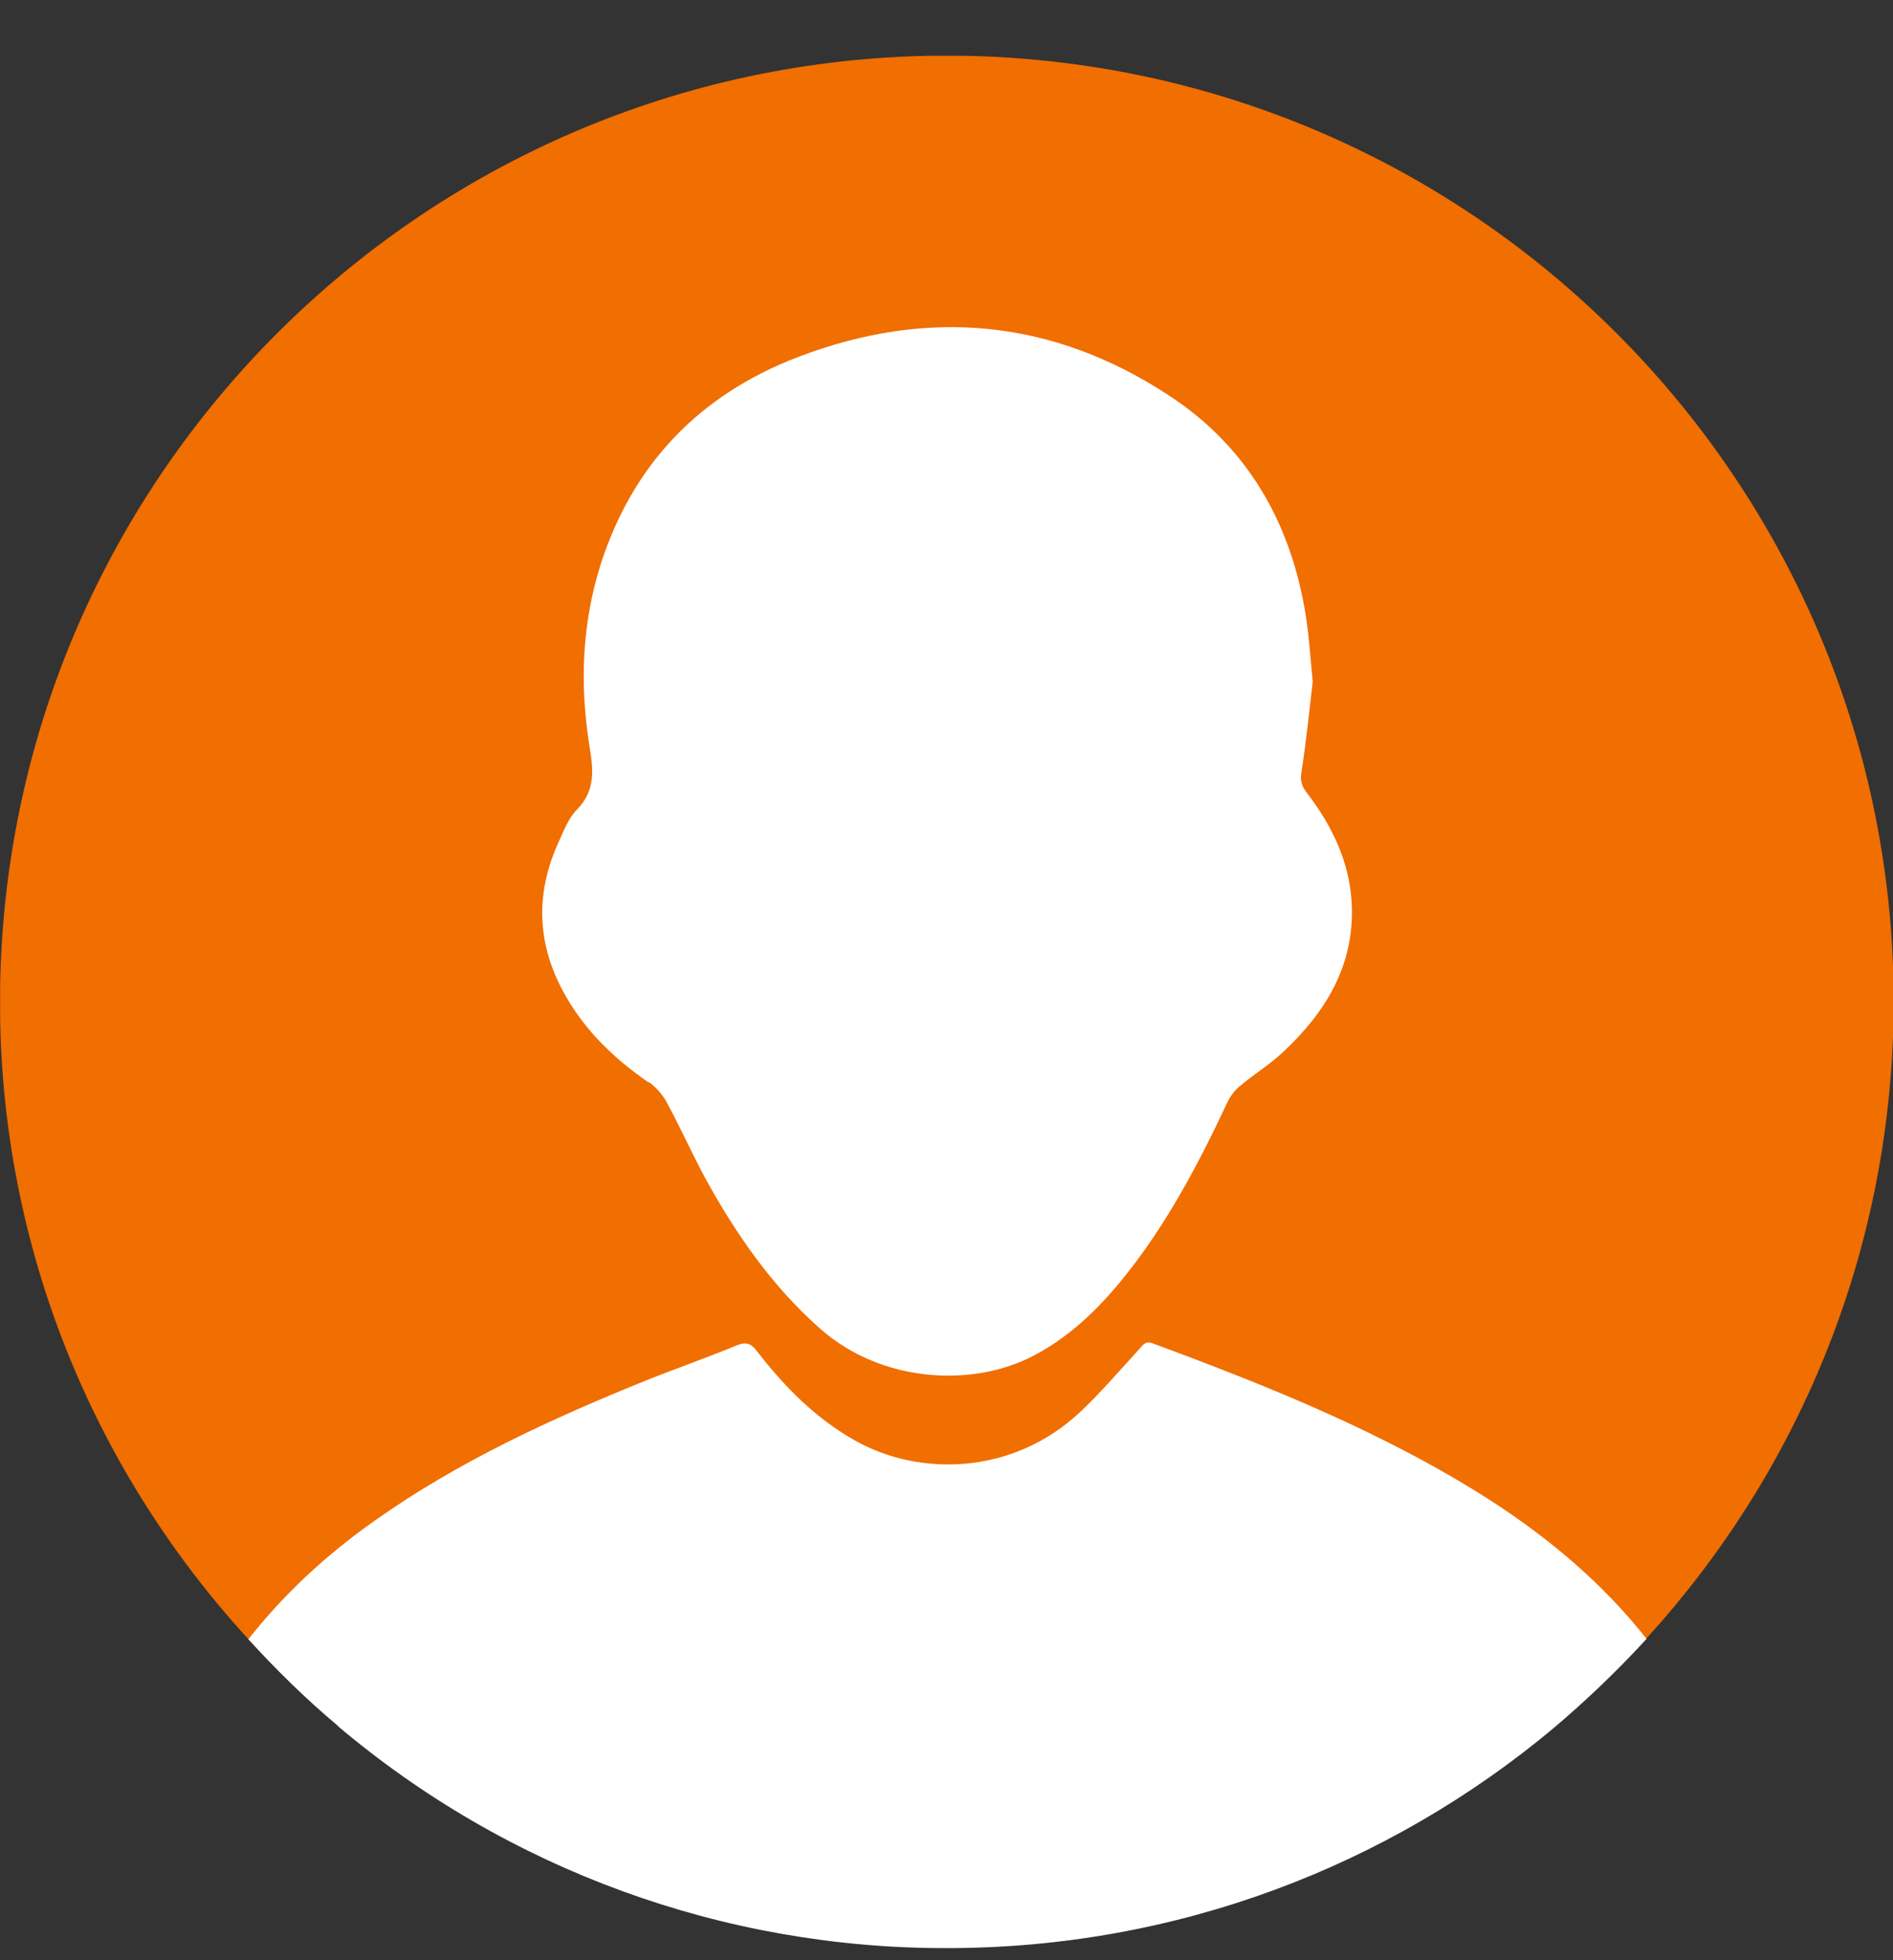
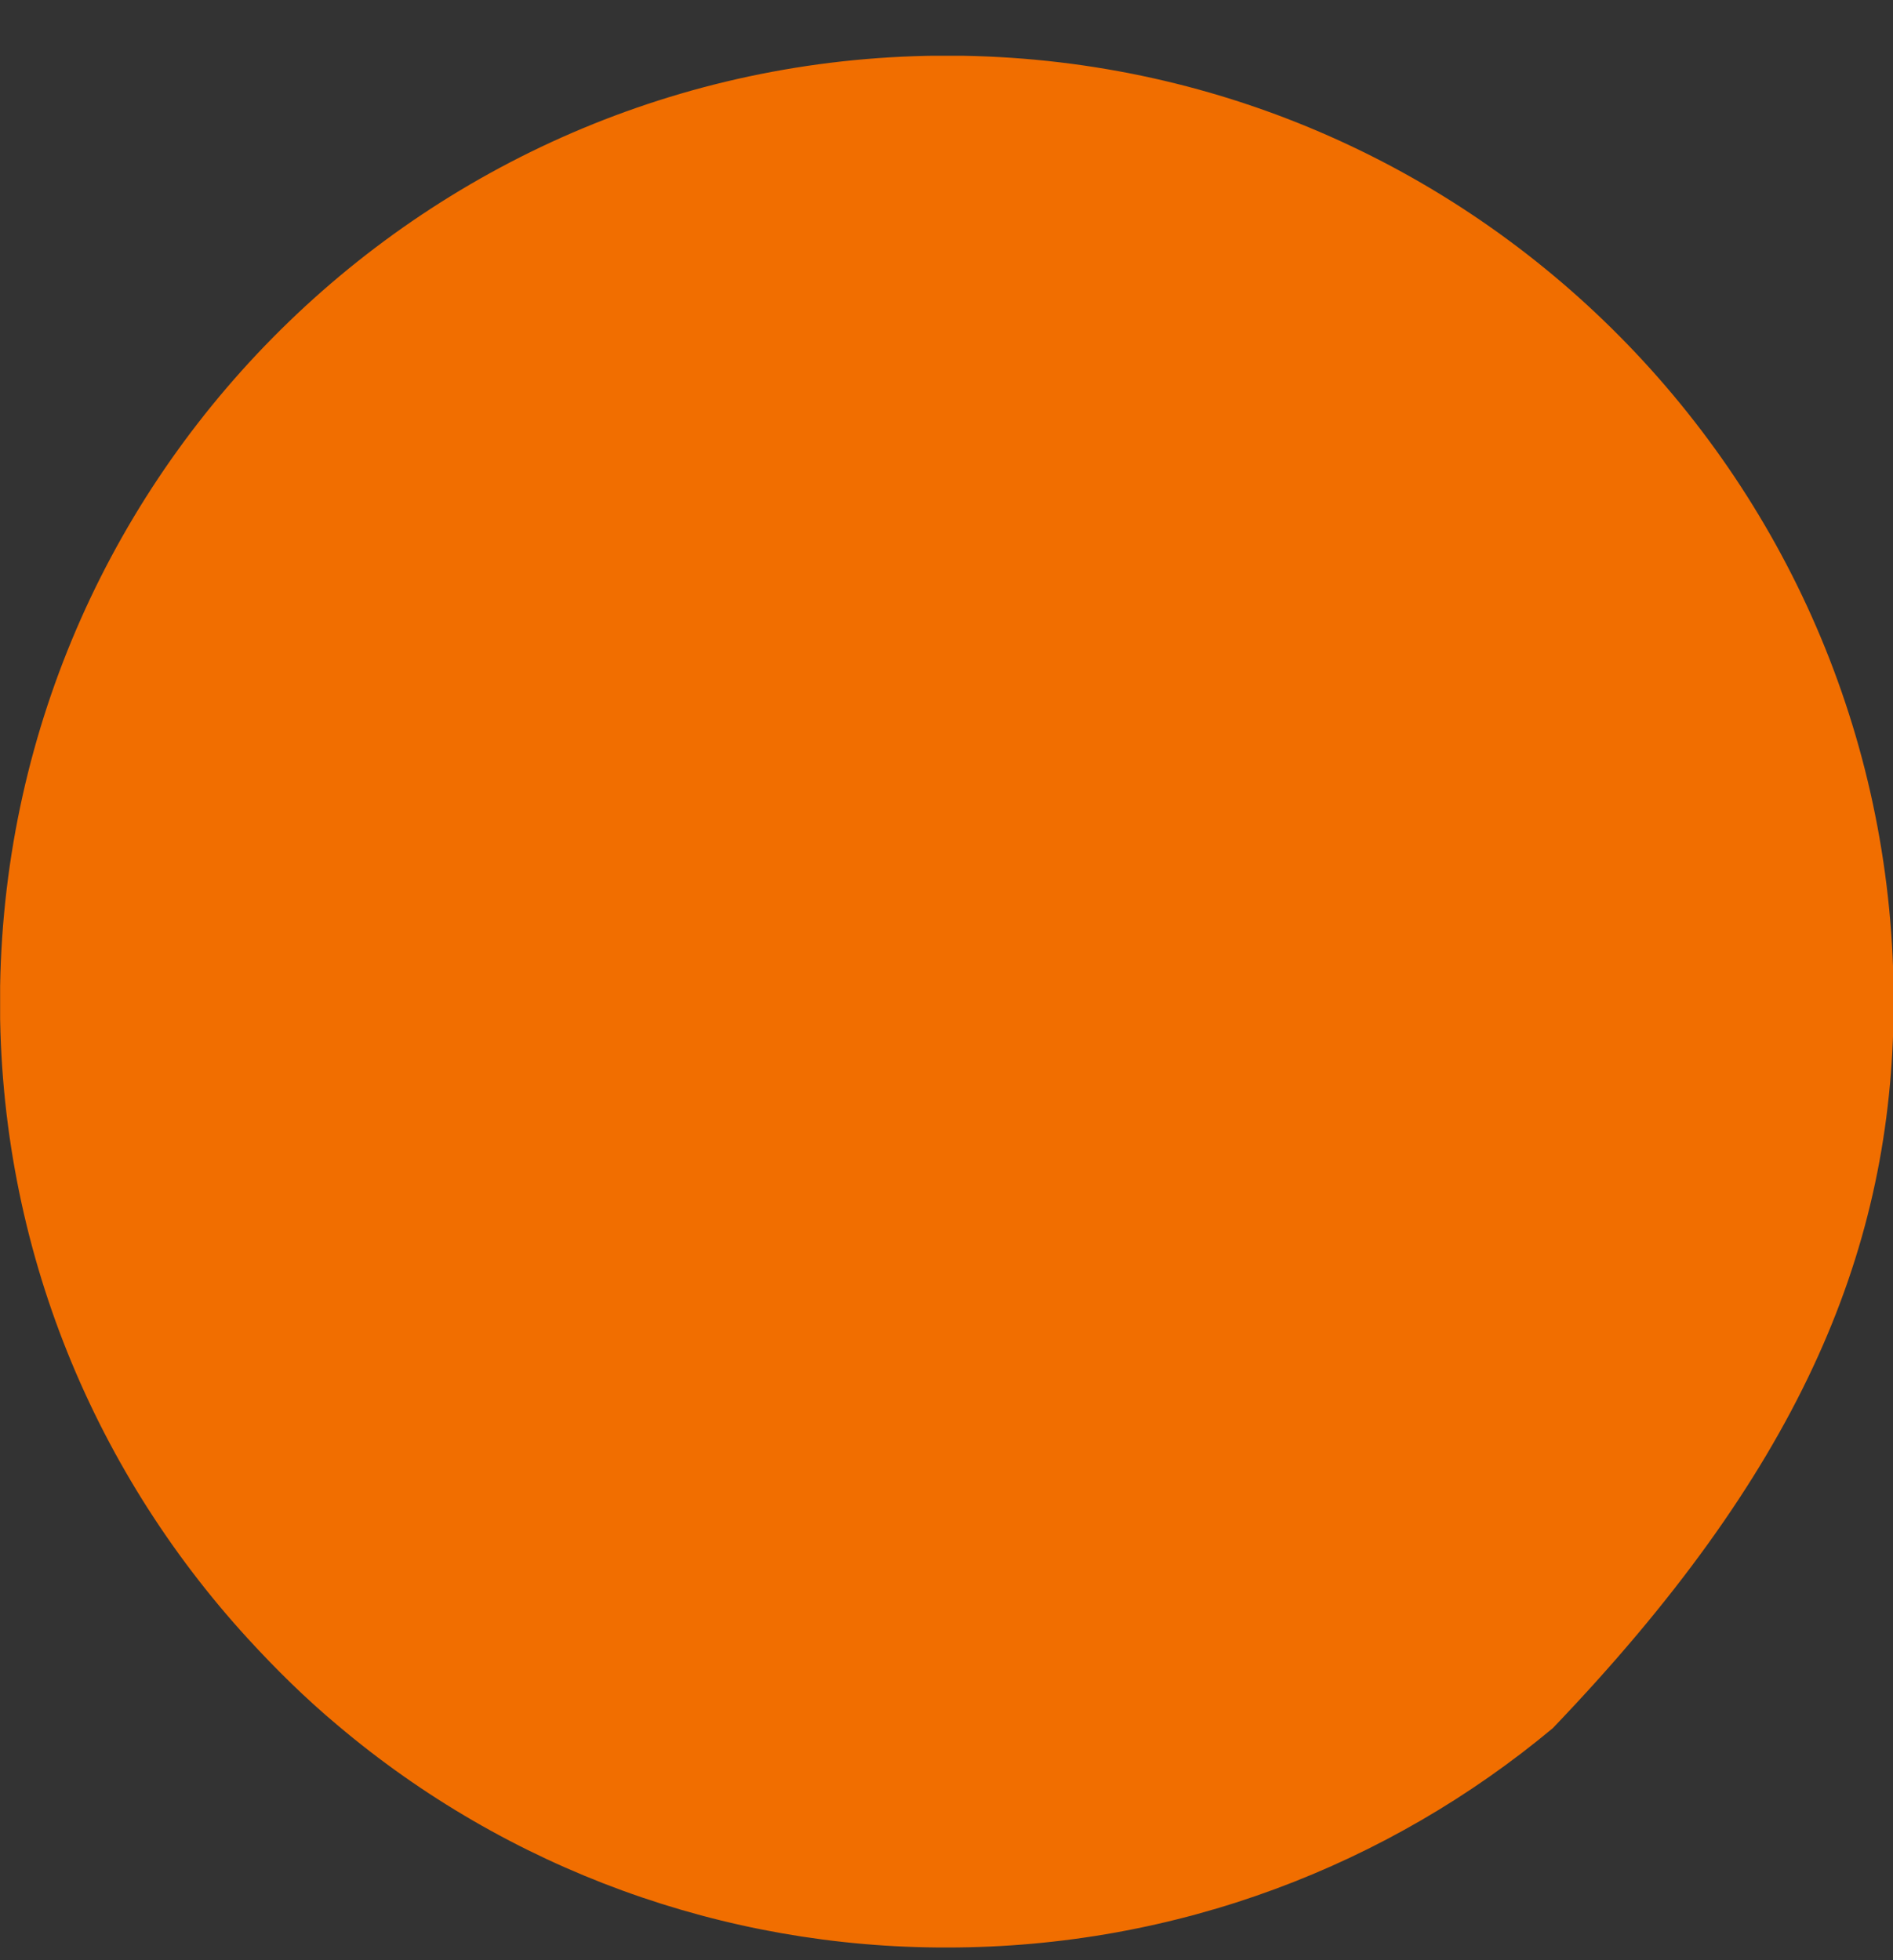
<svg xmlns="http://www.w3.org/2000/svg" width="28" height="29" viewBox="0 0 28 29" fill="none">
  <rect x="0" y="0" width="28" height="29" fill="#333333" stroke="none" />
  <g clip-path="url(#clip0_86_1521)">
-     <path d="M14.244 0.825C6.512 0.698 0.135 6.858 0.002 14.583C-0.062 18.306 1.338 21.698 3.667 24.243C4.081 24.695 4.52 25.128 4.991 25.522C7.511 27.654 10.706 28.819 14.008 28.812C17.419 28.812 20.544 27.59 22.968 25.567C23.458 25.153 23.923 24.708 24.355 24.237C26.57 21.806 27.945 18.599 28.008 15.054C28.136 7.335 21.976 0.959 14.244 0.825Z" fill="#F16E00" />
-     <path d="M4.991 25.531C7.511 27.663 10.705 28.828 14.008 28.821C17.419 28.821 20.544 27.599 22.968 25.576C23.458 25.162 23.923 24.717 24.355 24.246C23.719 23.438 22.936 22.776 22.064 22.209C20.499 21.204 18.787 20.517 17.05 19.874C16.942 19.836 16.91 19.893 16.853 19.957C16.56 20.275 16.28 20.606 15.968 20.898C14.975 21.821 13.607 21.847 12.659 21.318C12.067 20.988 11.603 20.517 11.195 19.988C11.113 19.88 11.043 19.848 10.909 19.899C10.464 20.084 10.005 20.243 9.56 20.421C8.16 20.988 6.785 21.617 5.544 22.496C4.832 22.998 4.202 23.578 3.674 24.252C4.087 24.704 4.526 25.137 4.997 25.531H4.991Z" fill="white" />
-     <path d="M9.592 16.004C9.7 16.08 9.795 16.188 9.859 16.303C10.063 16.678 10.235 17.067 10.438 17.442C10.89 18.263 11.418 19.026 12.131 19.657C13.054 20.471 14.403 20.522 15.287 20.057C15.809 19.784 16.223 19.389 16.592 18.937C17.241 18.142 17.718 17.238 18.151 16.316C18.195 16.22 18.265 16.125 18.348 16.061C18.558 15.883 18.794 15.743 18.991 15.552C19.602 14.979 20.022 14.298 19.996 13.42C19.977 12.777 19.71 12.224 19.328 11.727C19.252 11.626 19.226 11.543 19.252 11.409C19.322 10.964 19.366 10.512 19.417 10.086C19.379 9.704 19.36 9.347 19.296 8.997C19.061 7.674 18.418 6.586 17.285 5.847C15.567 4.721 13.722 4.549 11.806 5.281C10.355 5.835 9.363 6.859 8.885 8.348C8.605 9.233 8.574 10.136 8.72 11.046C8.777 11.39 8.809 11.696 8.535 11.976C8.408 12.103 8.338 12.294 8.262 12.459C7.925 13.197 7.937 13.929 8.319 14.648C8.624 15.221 9.07 15.654 9.598 16.017L9.592 16.004Z" fill="white" />
+     <path d="M14.244 0.825C6.512 0.698 0.135 6.858 0.002 14.583C-0.062 18.306 1.338 21.698 3.667 24.243C4.081 24.695 4.52 25.128 4.991 25.522C7.511 27.654 10.706 28.819 14.008 28.812C17.419 28.812 20.544 27.59 22.968 25.567C26.57 21.806 27.945 18.599 28.008 15.054C28.136 7.335 21.976 0.959 14.244 0.825Z" fill="#F16E00" />
  </g>
  <defs>
    <clipPath id="clip0_86_1521">
      <rect width="28" height="28" fill="white" transform="translate(0.002 0.825)" />
    </clipPath>
  </defs>
</svg>